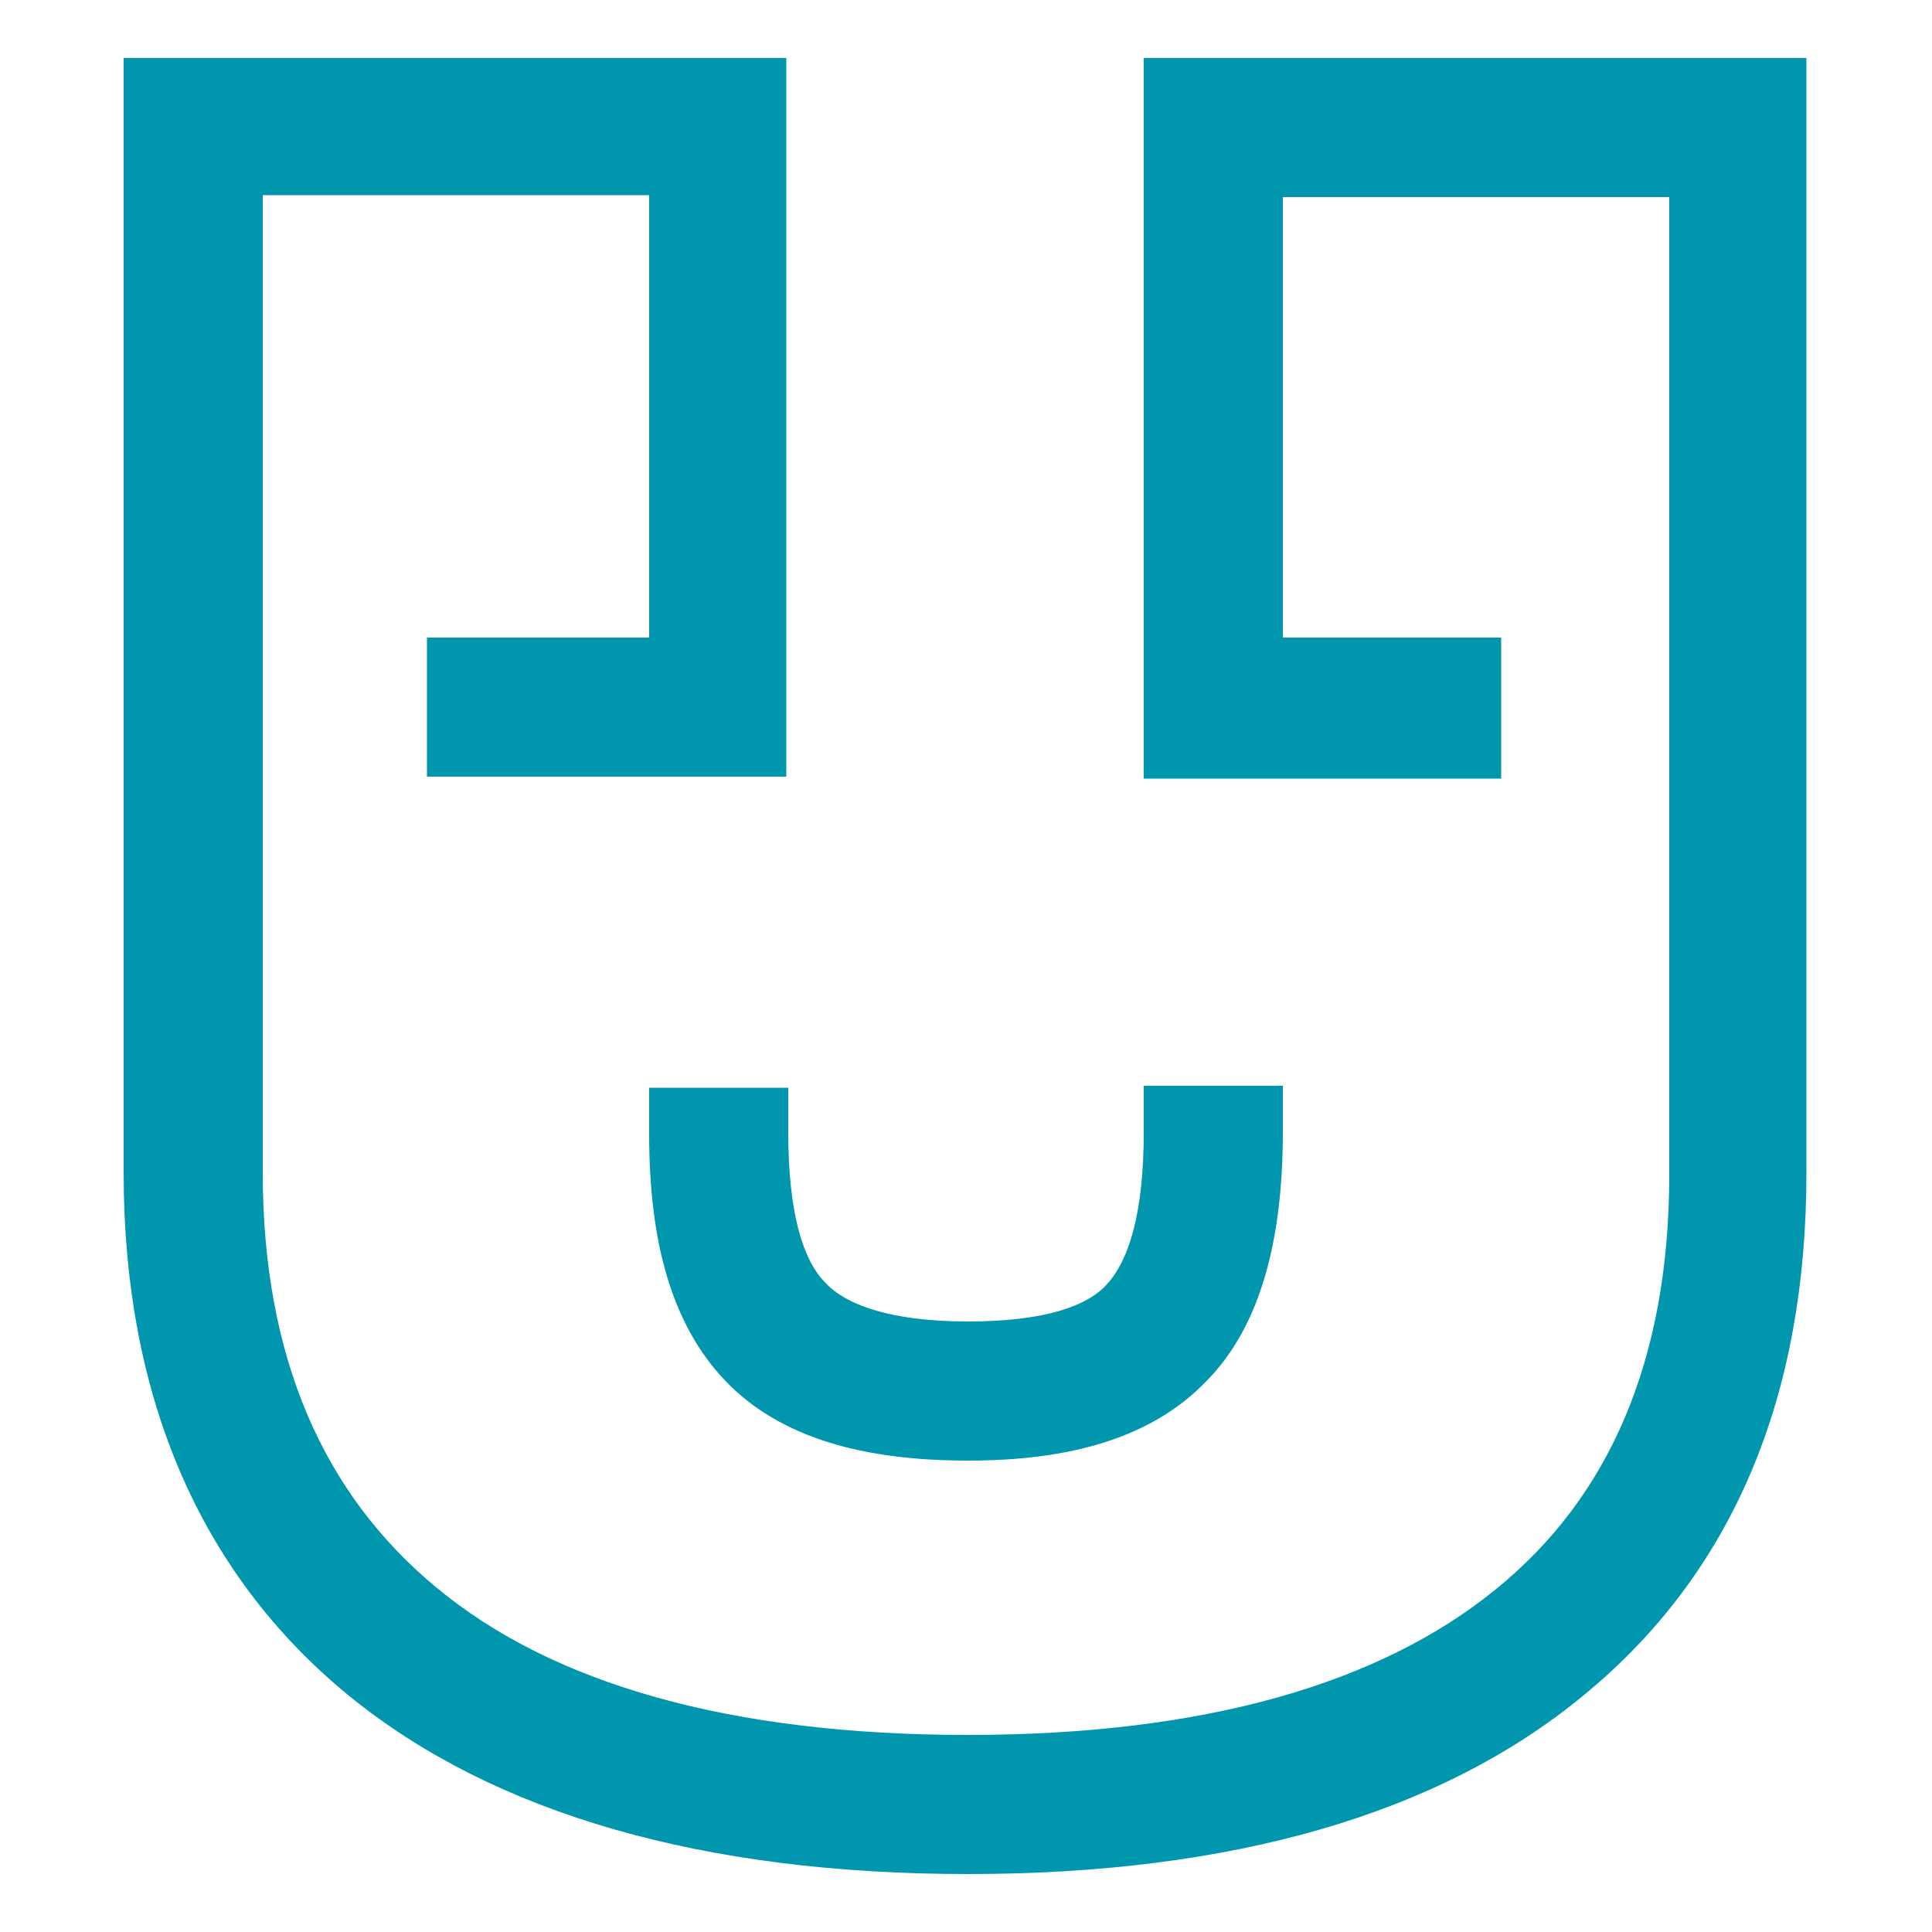
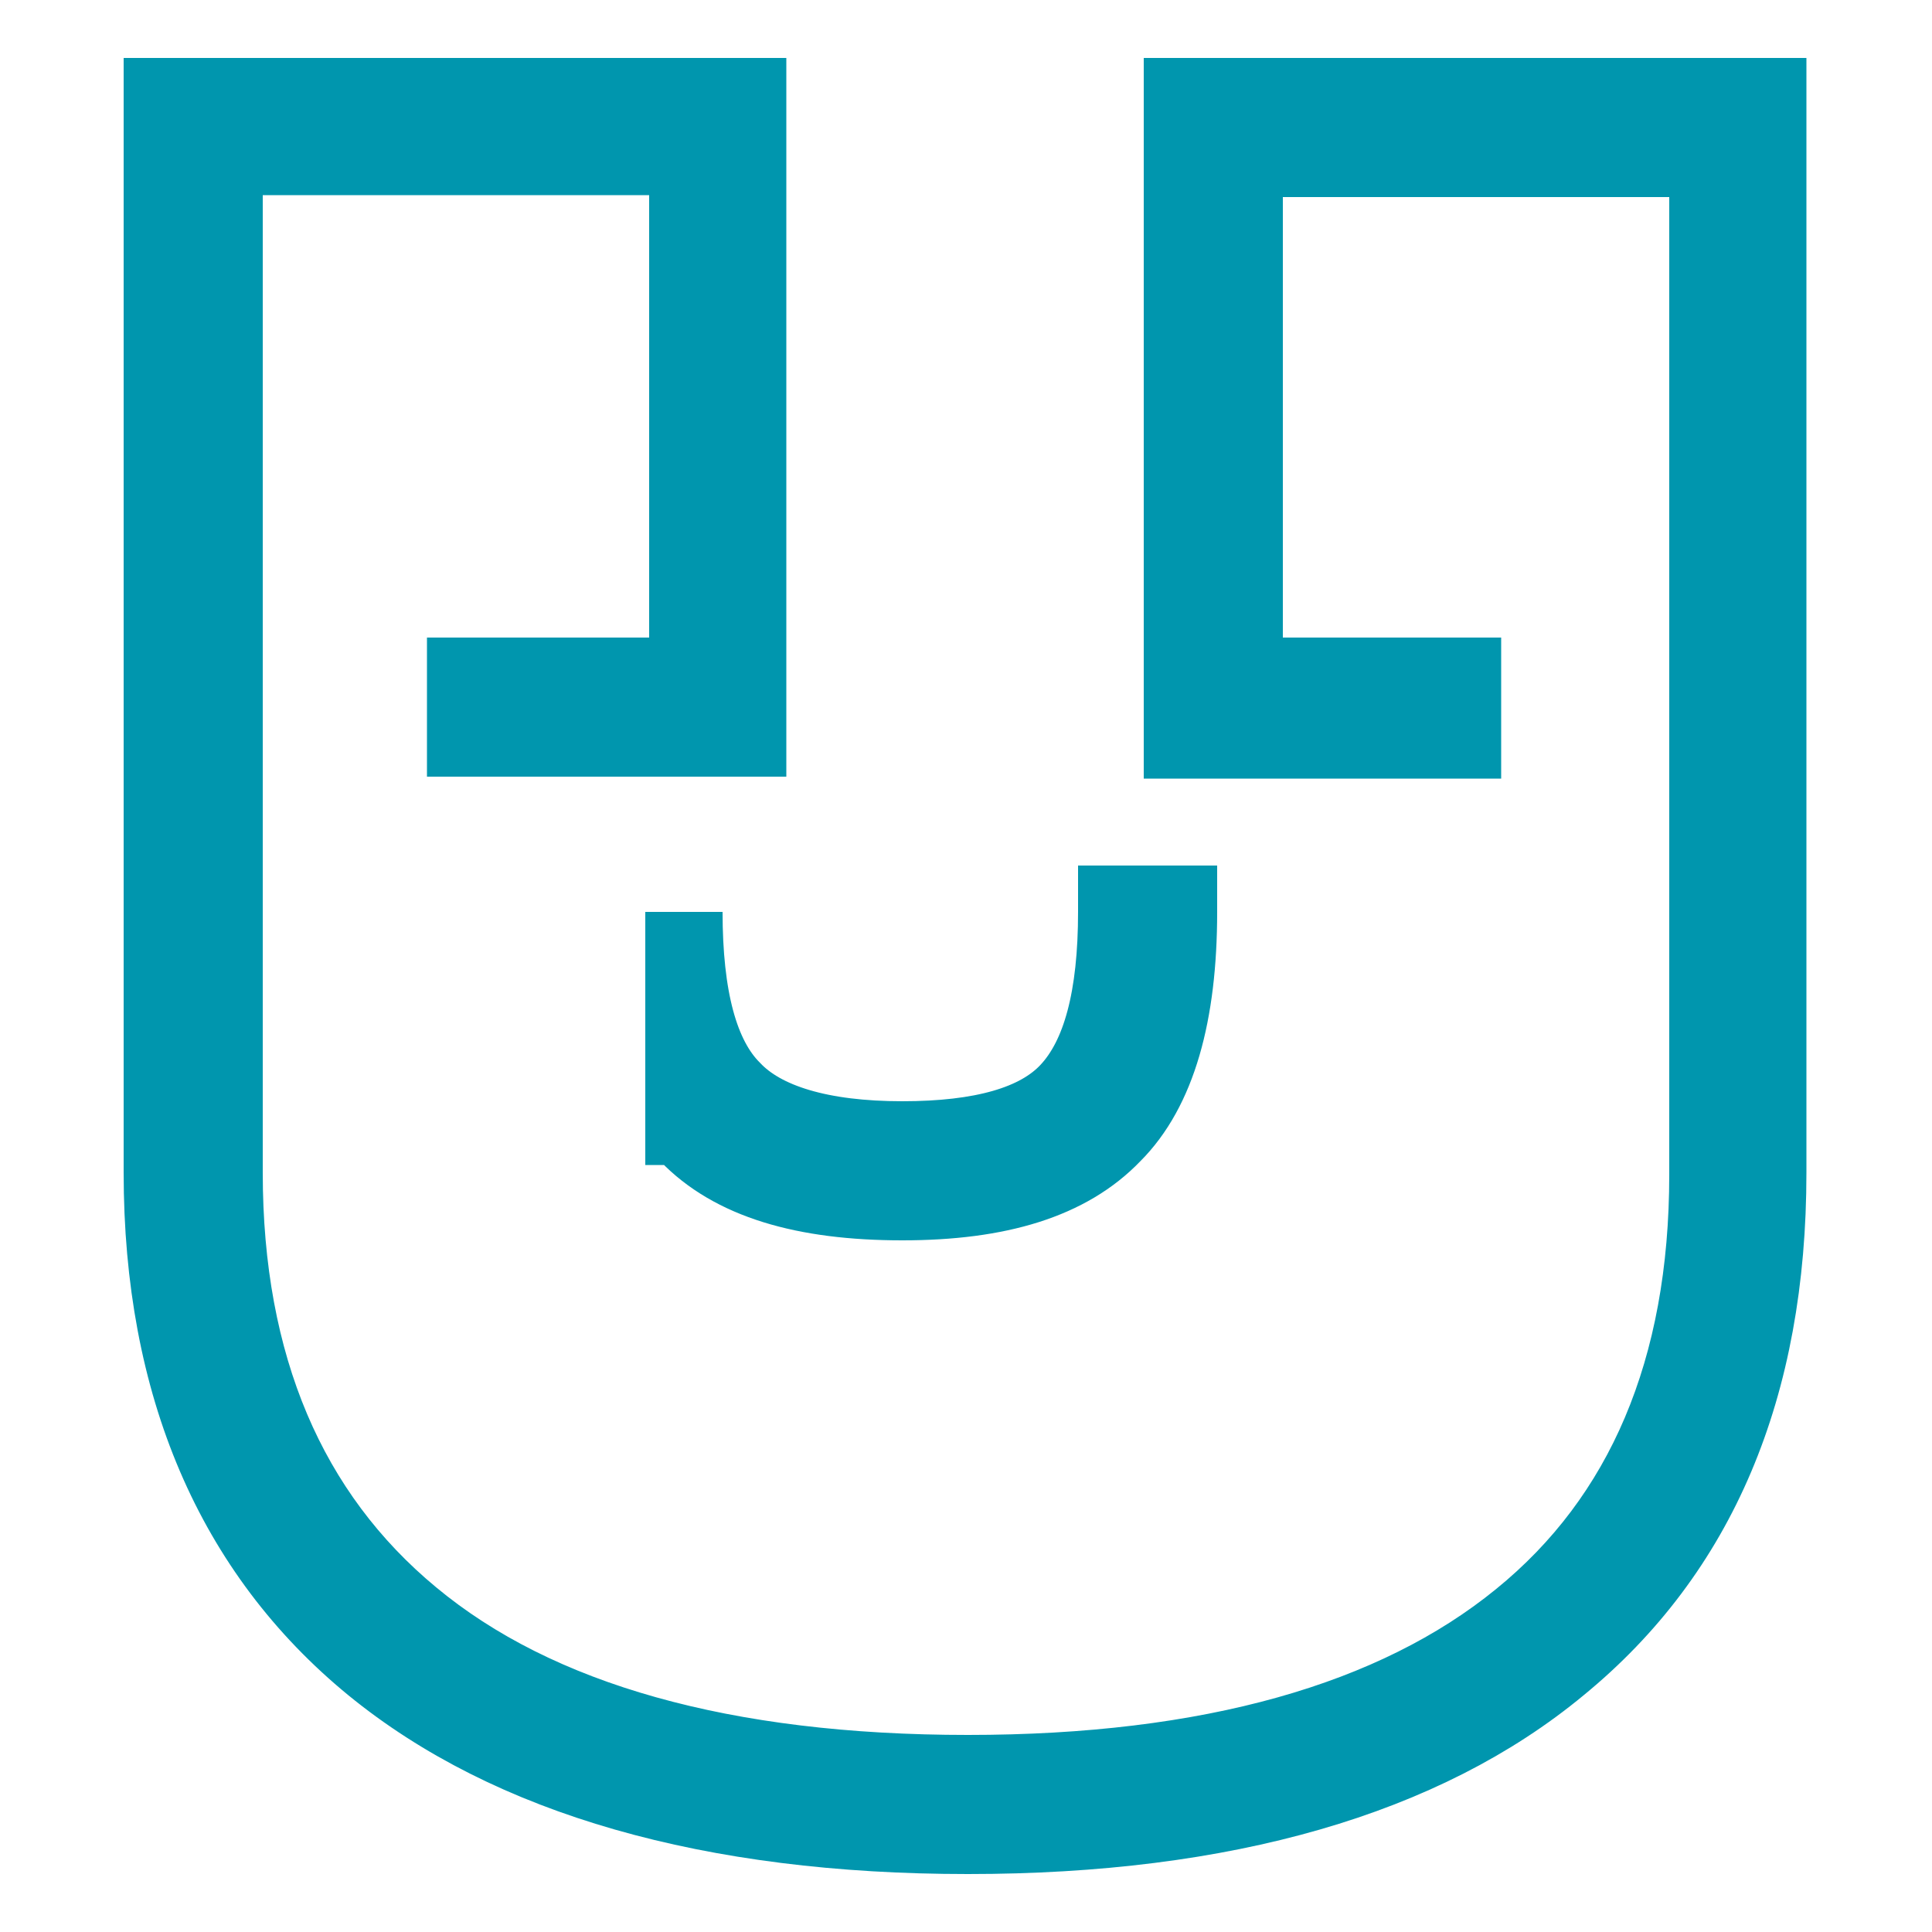
<svg xmlns="http://www.w3.org/2000/svg" version="1.1" id="Laag_1" x="0px" y="0px" viewBox="0 0 100 100" style="enable-background:new 0 0 100 100;" xml:space="preserve">
  <style type="text/css">
	.st0{fill:#0096AE;stroke:#0096AE;stroke-width:4;stroke-linecap:square;stroke-miterlimit:10;}
</style>
-   <path class="st0" d="M38.8,58.3h-3.2c0,0.2,0,0.4,0,0.4c0,5.3,1.1,9,3.4,11.4c2.3,2.4,6,3.5,11.1,3.5c5,0,8.6-1.1,10.9-3.5  c2.3-2.3,3.4-6.2,3.4-11.5c0,0,0-0.1,0-0.4h-3.2v0.4c0,4.4-0.8,7.5-2.5,9.3c-1.6,1.7-4.5,2.5-8.6,2.5c-4.2,0-7.2-0.9-8.8-2.6  c-1.7-1.7-2.5-4.8-2.5-9.2V58.3 M61.2,5v33.3h14.5V35H64.4V8.2h24c0,3,0,52.6,0,52.6c0,10.1-3.3,17.8-9.7,23c-6.5,5.3-16.1,8-28.6,8  c-12.6,0-22.3-2.7-28.8-8.1c-6.4-5.3-9.7-13-9.7-23c0,0,0-49.6,0-52.6h24V35H24.1v3.2h14.6V5H8.4v55.7c0,11,3.7,19.6,10.9,25.5  C26.4,92,36.8,95,50.1,95s23.6-3,30.6-8.8c7.2-5.9,10.8-14.4,10.8-25.5V5H61.2z" />
+   <path class="st0" d="M38.8,58.3h-3.2c0,0.2,0,0.4,0,0.4c2.3,2.4,6,3.5,11.1,3.5c5,0,8.6-1.1,10.9-3.5  c2.3-2.3,3.4-6.2,3.4-11.5c0,0,0-0.1,0-0.4h-3.2v0.4c0,4.4-0.8,7.5-2.5,9.3c-1.6,1.7-4.5,2.5-8.6,2.5c-4.2,0-7.2-0.9-8.8-2.6  c-1.7-1.7-2.5-4.8-2.5-9.2V58.3 M61.2,5v33.3h14.5V35H64.4V8.2h24c0,3,0,52.6,0,52.6c0,10.1-3.3,17.8-9.7,23c-6.5,5.3-16.1,8-28.6,8  c-12.6,0-22.3-2.7-28.8-8.1c-6.4-5.3-9.7-13-9.7-23c0,0,0-49.6,0-52.6h24V35H24.1v3.2h14.6V5H8.4v55.7c0,11,3.7,19.6,10.9,25.5  C26.4,92,36.8,95,50.1,95s23.6-3,30.6-8.8c7.2-5.9,10.8-14.4,10.8-25.5V5H61.2z" />
</svg>